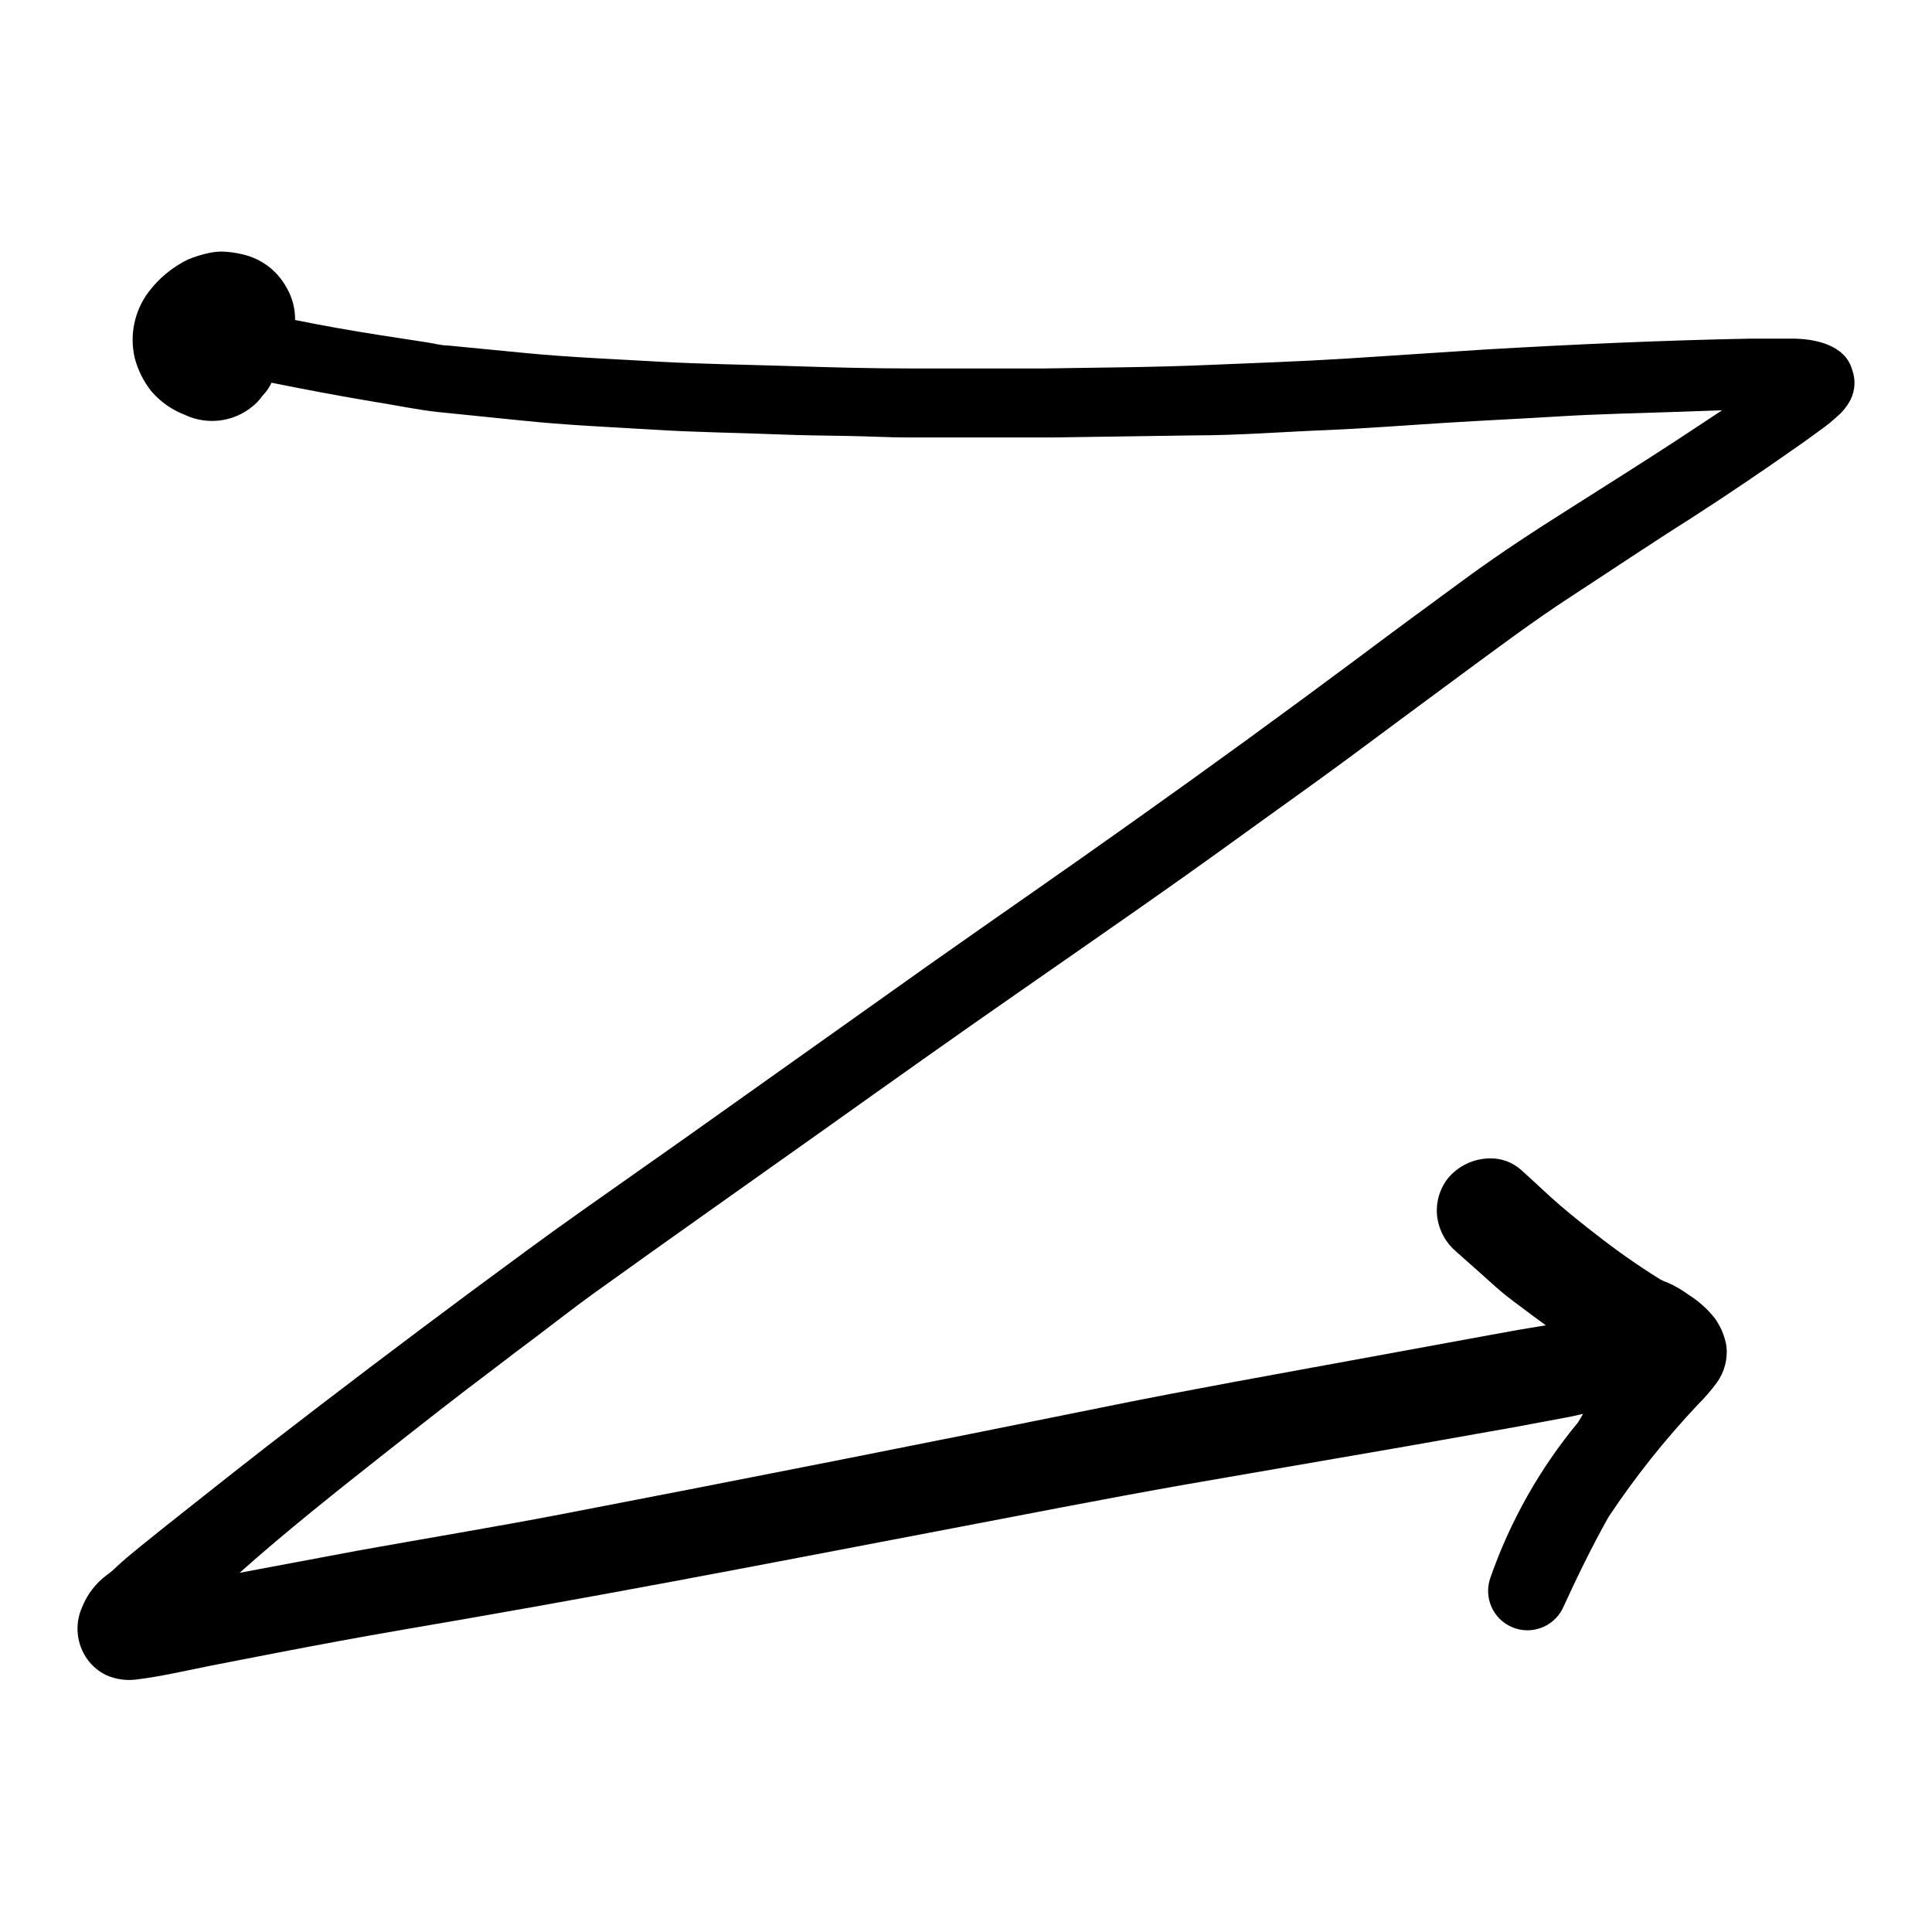
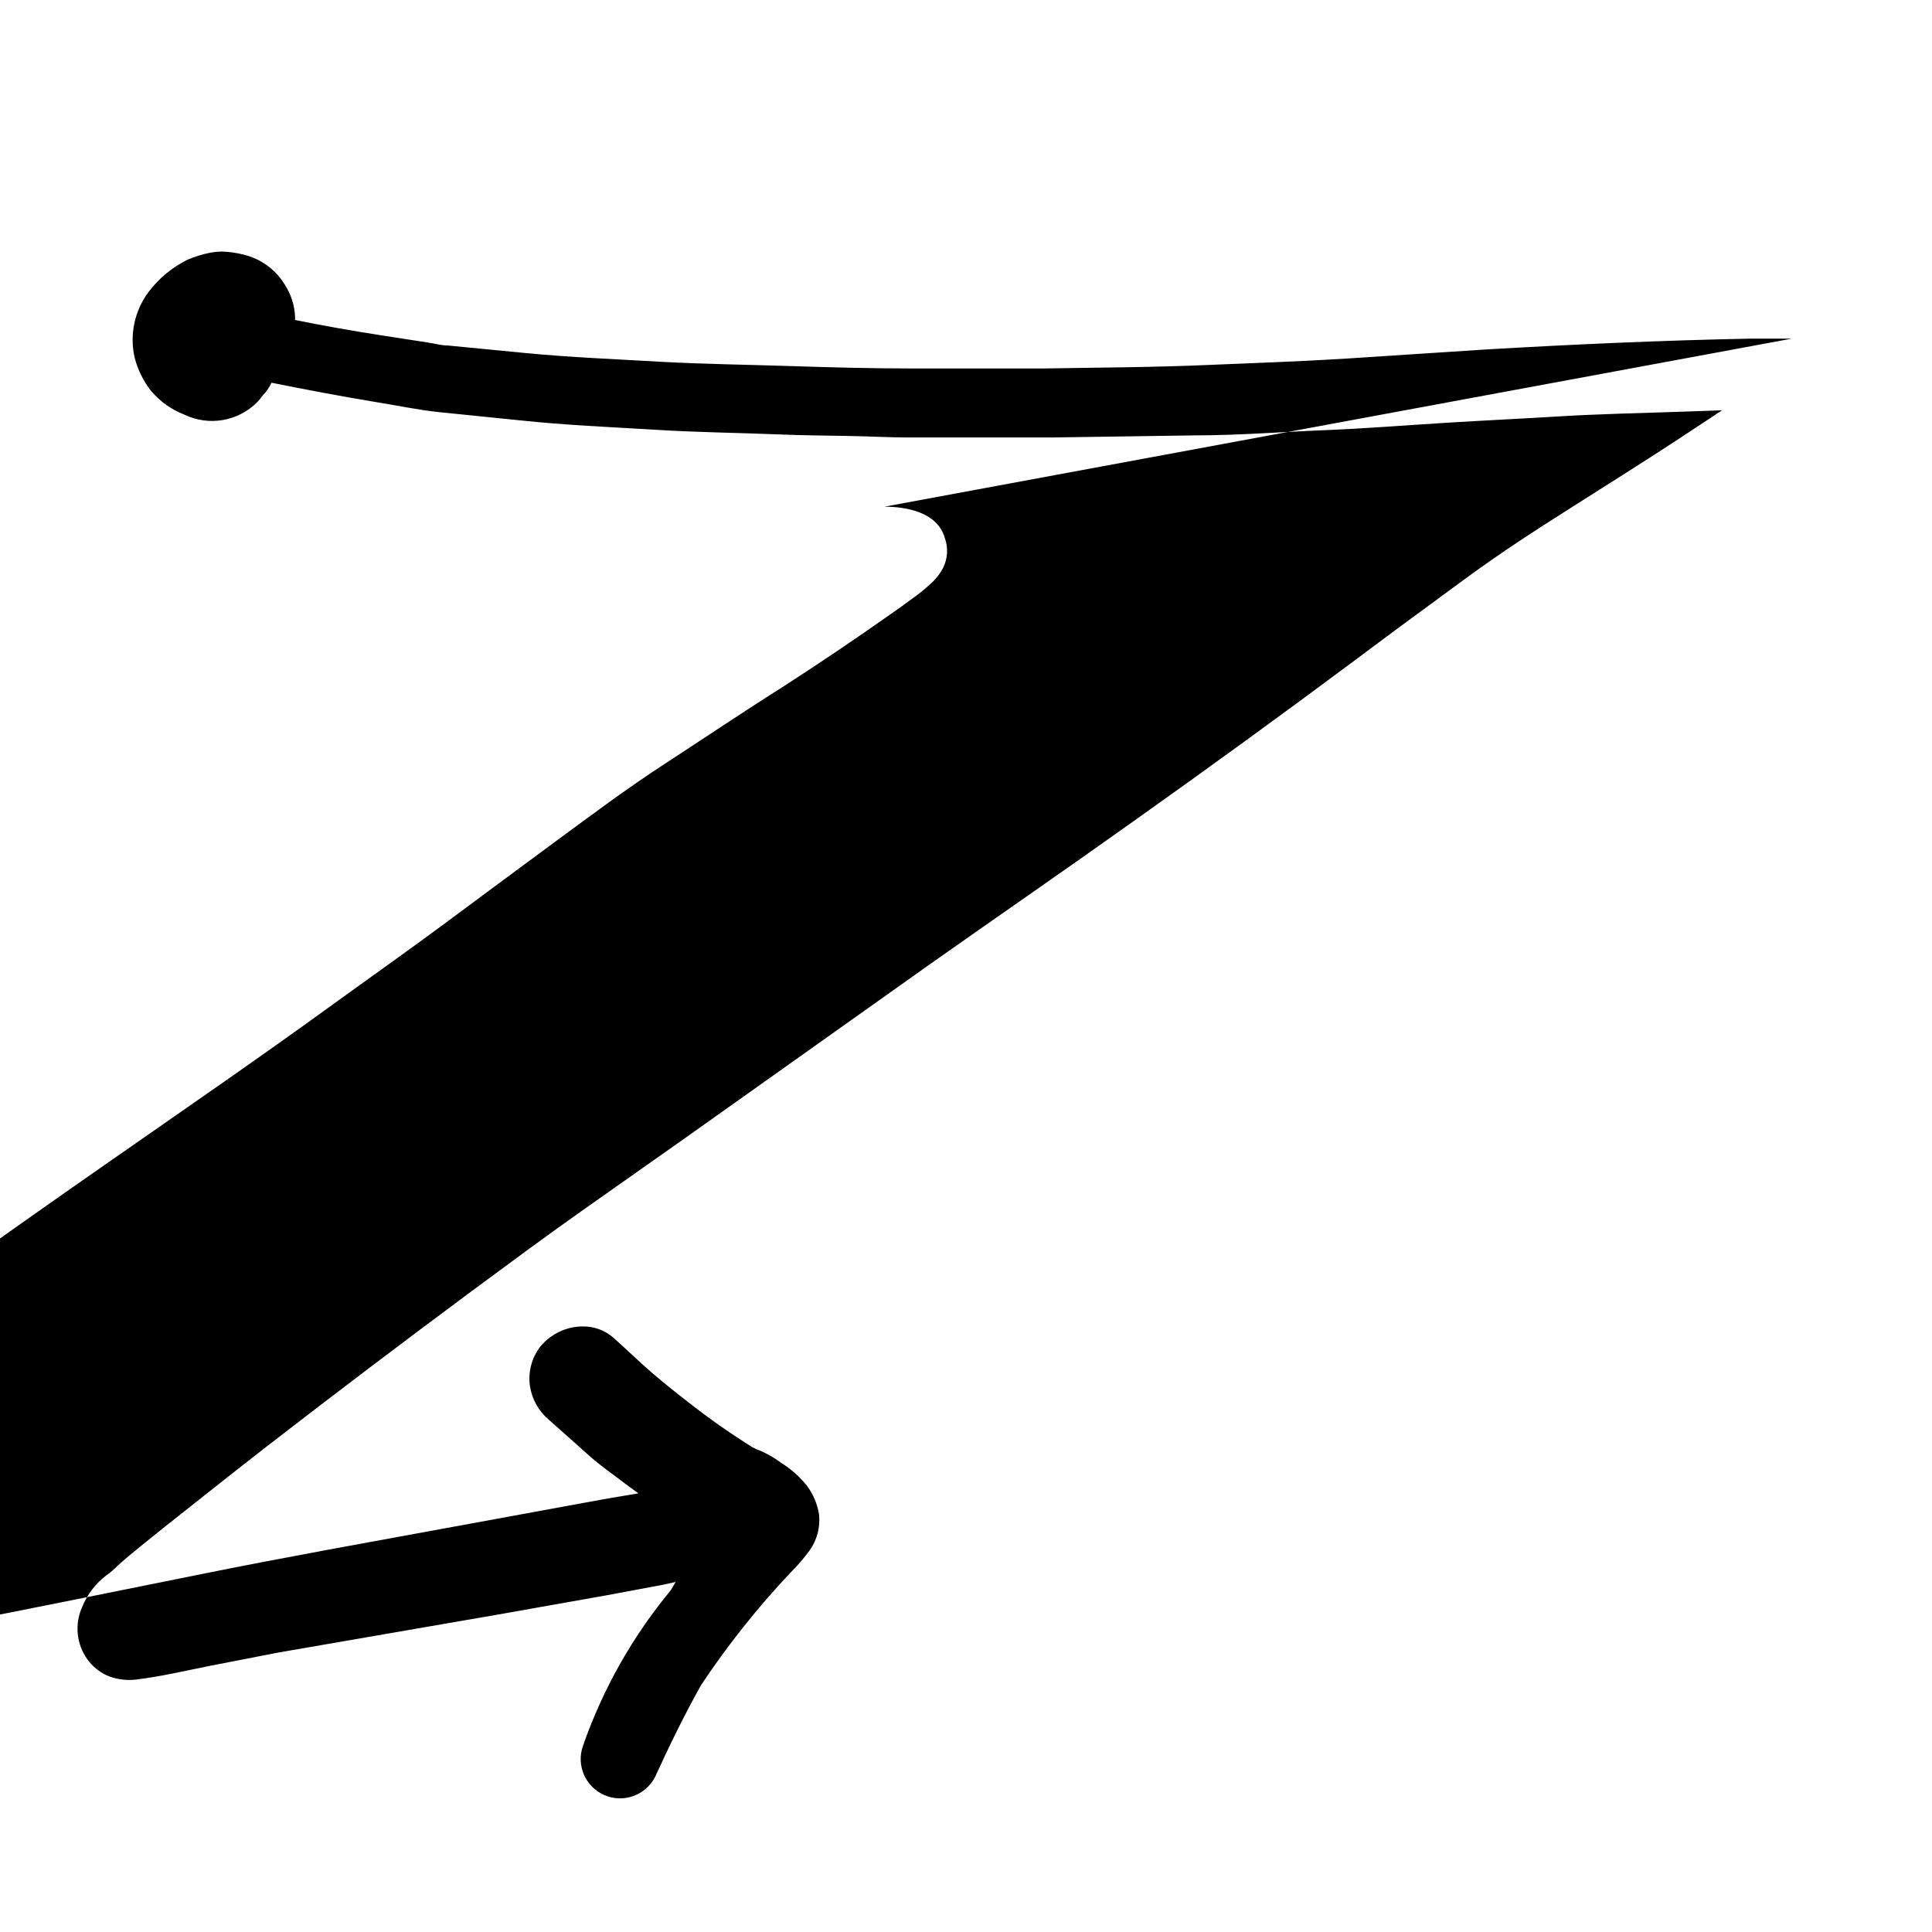
<svg xmlns="http://www.w3.org/2000/svg" fill="#000000" width="800px" height="800px" version="1.1" viewBox="144 144 512 512">
-   <path d="m618.85 233.74h-10.879c-23.375 0.453-46.805 1.512-70.18 2.871l-37.031 2.418c-11.992 0.754-23.98 1.16-35.922 1.664-14.812 0.656-29.625 0.707-44.387 0.957h-34.711c-10.934 0-21.914-0.301-32.848-0.656-10.934-0.352-22.418-0.504-33.605-1.109-11.992-0.707-23.98-1.16-35.922-2.316l-20.758-2.016c-1.715 0-3.375-0.504-5.039-0.754l-13.047-2.016c-7.457-1.16-15.113-2.519-22.32-3.981 0.031-2.504-0.5-4.984-1.562-7.254-0.77-1.637-1.75-3.16-2.922-4.535-2.406-2.754-5.609-4.691-9.168-5.543-1.863-0.469-3.773-0.738-5.691-0.805-1.051 0.008-2.094 0.109-3.125 0.301-2.074 0.41-4.102 1.035-6.047 1.863-4.062 2.012-7.598 4.945-10.328 8.566-3.715 4.973-5.059 11.328-3.676 17.383 0.836 3.25 2.348 6.285 4.434 8.914 2.363 2.762 5.375 4.891 8.766 6.199 3.164 1.52 6.719 2.016 10.18 1.422 3.457-0.598 6.644-2.258 9.117-4.746 0.504-0.543 0.973-1.117 1.41-1.715 0.977-1 1.777-2.156 2.367-3.426 9.02 1.812 18.035 3.527 27.156 5.039 5.742 0.906 11.586 2.168 17.383 2.769l21.363 2.168c11.84 1.258 23.68 1.762 35.52 2.469 11.035 0.707 22.117 0.805 33.152 1.258 6.047 0.25 12.09 0.301 18.137 0.402 6.047 0.102 10.832 0.402 16.223 0.402h37.988l37.578-0.551c11.84 0 23.629-0.957 35.266-1.41 10.68-0.453 21.41-1.309 32.094-1.965 9.773-0.605 19.598-1.059 29.422-1.664 9.824-0.605 21.059-0.855 31.59-1.211l11.539-0.402-12.293 8.113c-9.219 5.996-18.539 11.891-27.859 17.785-9.32 5.894-18.641 11.941-27.559 18.488-9.773 7.152-19.598 14.359-29.32 21.664-19.348 14.41-38.859 28.598-58.543 42.57-18.086 12.898-36.375 25.492-54.512 38.289l-64.848 46.051-27.457 19.348c-9.773 6.902-19.398 14.055-29.02 21.16-18.105 13.434-36.055 27.039-53.855 40.809-9.32 7.254-18.539 14.559-27.809 21.914-4.082 3.324-8.363 6.602-12.191 10.078l-0.004-0.004c-0.855 0.898-1.801 1.711-2.82 2.418-2.906 2.172-5.152 5.098-6.5 8.465-2.062 4.551-1.523 9.859 1.41 13.906 1.305 1.793 3.035 3.231 5.039 4.18 2.394 1.039 5.016 1.438 7.606 1.16 6.801-0.805 13.551-2.418 20.152-3.727l17.887-3.477c10.48-2.016 21.008-3.981 31.539-5.793 24.215-4.133 48.383-8.445 72.5-12.949 23.629-4.383 47.156-8.969 70.535-13.402 21.965-4.18 43.883-8.516 65.898-12.395l58.289-10.078 28.414-5.039 15.113-2.82 3.375-0.754-1.309 2.219c-10.156 12.258-18.039 26.23-23.277 41.262-1.812 5.184 0.703 10.883 5.754 13.039 5.051 2.152 10.906 0.02 13.391-4.879 3.777-8.262 7.758-16.426 12.191-24.336v0.004c7.035-10.578 14.957-20.539 23.68-29.777 1.828-1.816 3.512-3.769 5.039-5.844 2-2.785 2.898-6.215 2.519-9.621-0.445-2.695-1.516-5.25-3.125-7.457-1.945-2.449-4.297-4.547-6.953-6.199-1.66-1.23-3.453-2.277-5.34-3.121-0.785-0.262-1.547-0.602-2.266-1.008-5.856-3.652-11.508-7.621-16.93-11.891-3.223-2.469-6.398-5.039-9.422-7.609-3.023-2.57-6.953-6.398-10.48-9.523l0.004 0.004c-2.231-1.949-5.102-3.008-8.062-2.973-4.371 0.008-8.508 1.969-11.285 5.34-2.273 2.953-3.269 6.688-2.769 10.379 0.52 3.519 2.312 6.731 5.035 9.02 3.578 3.125 7.055 6.297 10.578 9.422 3.527 3.125 6.449 5.039 9.773 7.609l3.375 2.469c-5.039 0.805-9.672 1.613-14.508 2.519l-34.059 6.246c-22.469 4.133-44.941 8.113-67.309 12.645-48.199 9.773-96.461 19.312-144.79 28.617-17.887 3.426-35.871 6.398-53.809 9.621l-31.691 5.945c12.445-11.082 25.543-21.461 38.641-31.789 9.523-7.508 19.195-15.113 28.867-22.371 3.828-2.973 7.758-5.894 11.637-8.816 4.734-3.578 9.371-7.203 14.156-10.68 20.605-14.812 41.363-29.422 62.07-44.133 17.129-12.191 34.258-24.383 51.539-36.375 19.598-13.652 39.348-27.258 58.645-41.262 9.523-6.902 19.094-13.652 28.566-20.656s19.648-14.609 29.523-21.867c9.875-7.254 19.195-14.258 29.172-20.758 9.98-6.5 21.066-13.957 31.996-20.859 9.371-6.047 18.605-12.277 27.711-18.691 2.215-1.512 4.383-3.125 6.602-4.734 1.52-1.078 2.969-2.254 4.332-3.527 1.43-1.227 2.609-2.715 3.477-4.383 1.223-2.484 1.367-5.363 0.402-7.961-1.914-6.699-10.078-8.211-15.973-8.211z" />
+   <path d="m618.85 233.74h-10.879c-23.375 0.453-46.805 1.512-70.18 2.871l-37.031 2.418c-11.992 0.754-23.98 1.16-35.922 1.664-14.812 0.656-29.625 0.707-44.387 0.957h-34.711c-10.934 0-21.914-0.301-32.848-0.656-10.934-0.352-22.418-0.504-33.605-1.109-11.992-0.707-23.98-1.16-35.922-2.316l-20.758-2.016c-1.715 0-3.375-0.504-5.039-0.754l-13.047-2.016c-7.457-1.16-15.113-2.519-22.32-3.981 0.031-2.504-0.5-4.984-1.562-7.254-0.77-1.637-1.75-3.16-2.922-4.535-2.406-2.754-5.609-4.691-9.168-5.543-1.863-0.469-3.773-0.738-5.691-0.805-1.051 0.008-2.094 0.109-3.125 0.301-2.074 0.41-4.102 1.035-6.047 1.863-4.062 2.012-7.598 4.945-10.328 8.566-3.715 4.973-5.059 11.328-3.676 17.383 0.836 3.25 2.348 6.285 4.434 8.914 2.363 2.762 5.375 4.891 8.766 6.199 3.164 1.52 6.719 2.016 10.18 1.422 3.457-0.598 6.644-2.258 9.117-4.746 0.504-0.543 0.973-1.117 1.41-1.715 0.977-1 1.777-2.156 2.367-3.426 9.02 1.812 18.035 3.527 27.156 5.039 5.742 0.906 11.586 2.168 17.383 2.769l21.363 2.168c11.84 1.258 23.68 1.762 35.52 2.469 11.035 0.707 22.117 0.805 33.152 1.258 6.047 0.25 12.09 0.301 18.137 0.402 6.047 0.102 10.832 0.402 16.223 0.402h37.988l37.578-0.551c11.84 0 23.629-0.957 35.266-1.41 10.68-0.453 21.41-1.309 32.094-1.965 9.773-0.605 19.598-1.059 29.422-1.664 9.824-0.605 21.059-0.855 31.59-1.211l11.539-0.402-12.293 8.113c-9.219 5.996-18.539 11.891-27.859 17.785-9.32 5.894-18.641 11.941-27.559 18.488-9.773 7.152-19.598 14.359-29.32 21.664-19.348 14.41-38.859 28.598-58.543 42.57-18.086 12.898-36.375 25.492-54.512 38.289l-64.848 46.051-27.457 19.348c-9.773 6.902-19.398 14.055-29.02 21.16-18.105 13.434-36.055 27.039-53.855 40.809-9.32 7.254-18.539 14.559-27.809 21.914-4.082 3.324-8.363 6.602-12.191 10.078l-0.004-0.004c-0.855 0.898-1.801 1.711-2.82 2.418-2.906 2.172-5.152 5.098-6.5 8.465-2.062 4.551-1.523 9.859 1.41 13.906 1.305 1.793 3.035 3.231 5.039 4.18 2.394 1.039 5.016 1.438 7.606 1.16 6.801-0.805 13.551-2.418 20.152-3.727l17.887-3.477l58.289-10.078 28.414-5.039 15.113-2.82 3.375-0.754-1.309 2.219c-10.156 12.258-18.039 26.23-23.277 41.262-1.812 5.184 0.703 10.883 5.754 13.039 5.051 2.152 10.906 0.02 13.391-4.879 3.777-8.262 7.758-16.426 12.191-24.336v0.004c7.035-10.578 14.957-20.539 23.68-29.777 1.828-1.816 3.512-3.769 5.039-5.844 2-2.785 2.898-6.215 2.519-9.621-0.445-2.695-1.516-5.25-3.125-7.457-1.945-2.449-4.297-4.547-6.953-6.199-1.66-1.23-3.453-2.277-5.34-3.121-0.785-0.262-1.547-0.602-2.266-1.008-5.856-3.652-11.508-7.621-16.93-11.891-3.223-2.469-6.398-5.039-9.422-7.609-3.023-2.57-6.953-6.398-10.48-9.523l0.004 0.004c-2.231-1.949-5.102-3.008-8.062-2.973-4.371 0.008-8.508 1.969-11.285 5.34-2.273 2.953-3.269 6.688-2.769 10.379 0.52 3.519 2.312 6.731 5.035 9.02 3.578 3.125 7.055 6.297 10.578 9.422 3.527 3.125 6.449 5.039 9.773 7.609l3.375 2.469c-5.039 0.805-9.672 1.613-14.508 2.519l-34.059 6.246c-22.469 4.133-44.941 8.113-67.309 12.645-48.199 9.773-96.461 19.312-144.79 28.617-17.887 3.426-35.871 6.398-53.809 9.621l-31.691 5.945c12.445-11.082 25.543-21.461 38.641-31.789 9.523-7.508 19.195-15.113 28.867-22.371 3.828-2.973 7.758-5.894 11.637-8.816 4.734-3.578 9.371-7.203 14.156-10.68 20.605-14.812 41.363-29.422 62.07-44.133 17.129-12.191 34.258-24.383 51.539-36.375 19.598-13.652 39.348-27.258 58.645-41.262 9.523-6.902 19.094-13.652 28.566-20.656s19.648-14.609 29.523-21.867c9.875-7.254 19.195-14.258 29.172-20.758 9.98-6.5 21.066-13.957 31.996-20.859 9.371-6.047 18.605-12.277 27.711-18.691 2.215-1.512 4.383-3.125 6.602-4.734 1.52-1.078 2.969-2.254 4.332-3.527 1.43-1.227 2.609-2.715 3.477-4.383 1.223-2.484 1.367-5.363 0.402-7.961-1.914-6.699-10.078-8.211-15.973-8.211z" />
</svg>